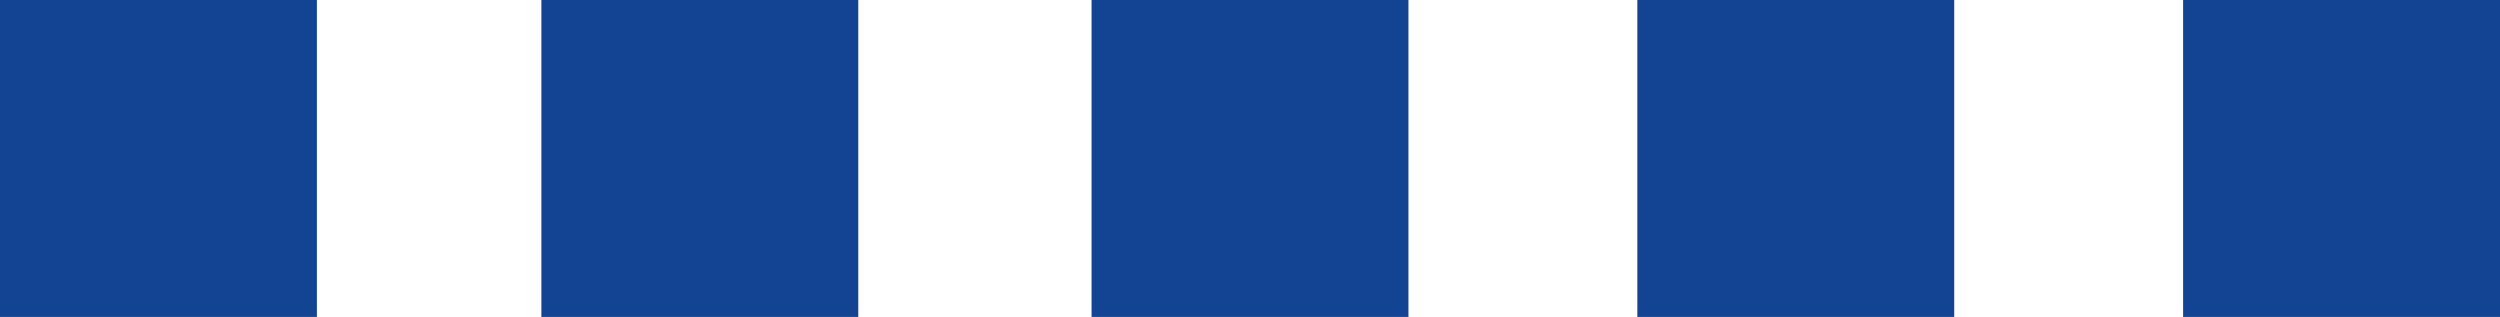
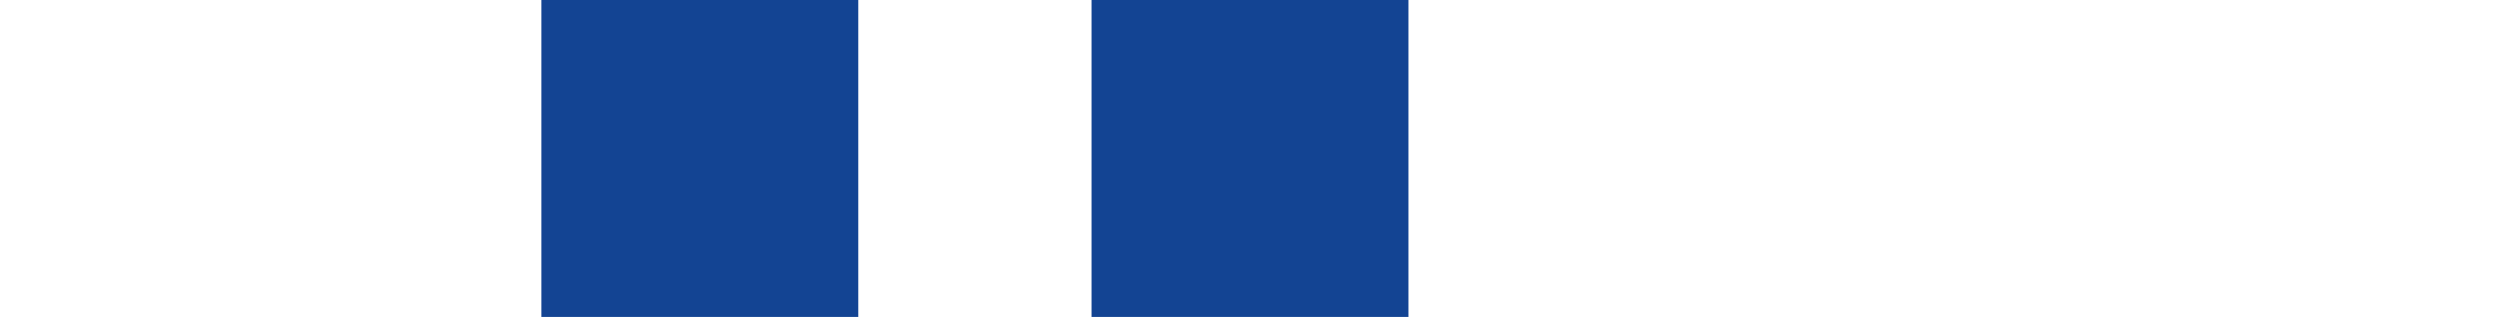
<svg xmlns="http://www.w3.org/2000/svg" version="1.1" id="レイヤー_1" x="0px" y="0px" width="71px" height="9px" viewBox="0 0 71 9" enable-background="new 0 0 71 9" xml:space="preserve">
  <g id="レイヤー_1_1_" display="none">
    <title>Line</title>
    <desc>Created with Sketch.</desc>
    <g id="Page-1" display="inline">
      <path id="Line" fill="none" stroke="#903749" stroke-width="3" stroke-linecap="square" d="M2.5,4.5c0,0,2.075,3,4.15,3    c2.075,0,4.15-3,4.15-3s2.12-3,4.15-3c2.03,0,4.06,3,4.06,3s2.075,3,4.15,3c2.075,0,4.15-3,4.15-3s2.12-3,4.15-3    c2.03,0,4.06,3,4.06,3s2.076,3,4.15,3c2.075,0,4.15-3,4.15-3s2.119-3,4.149-3c2.023,0,4.06,3,4.06,3s2.076,3,4.149,3    c2.07,0,4.146-3,4.146-3s2.112-3,4.146-3c2.035,0,4.068,3,4.068,3" />
    </g>
  </g>
  <g id="レイヤー_2">
-     <rect fill="#134493" width="9" height="9" />
-     <rect x="62" fill="#134493" width="9" height="9" />
    <rect x="31" fill="#134493" width="9" height="9" />
    <rect x="15.375" fill="#134493" width="9" height="9" />
-     <rect x="46.5" fill="#134493" width="9" height="9" />
  </g>
</svg>